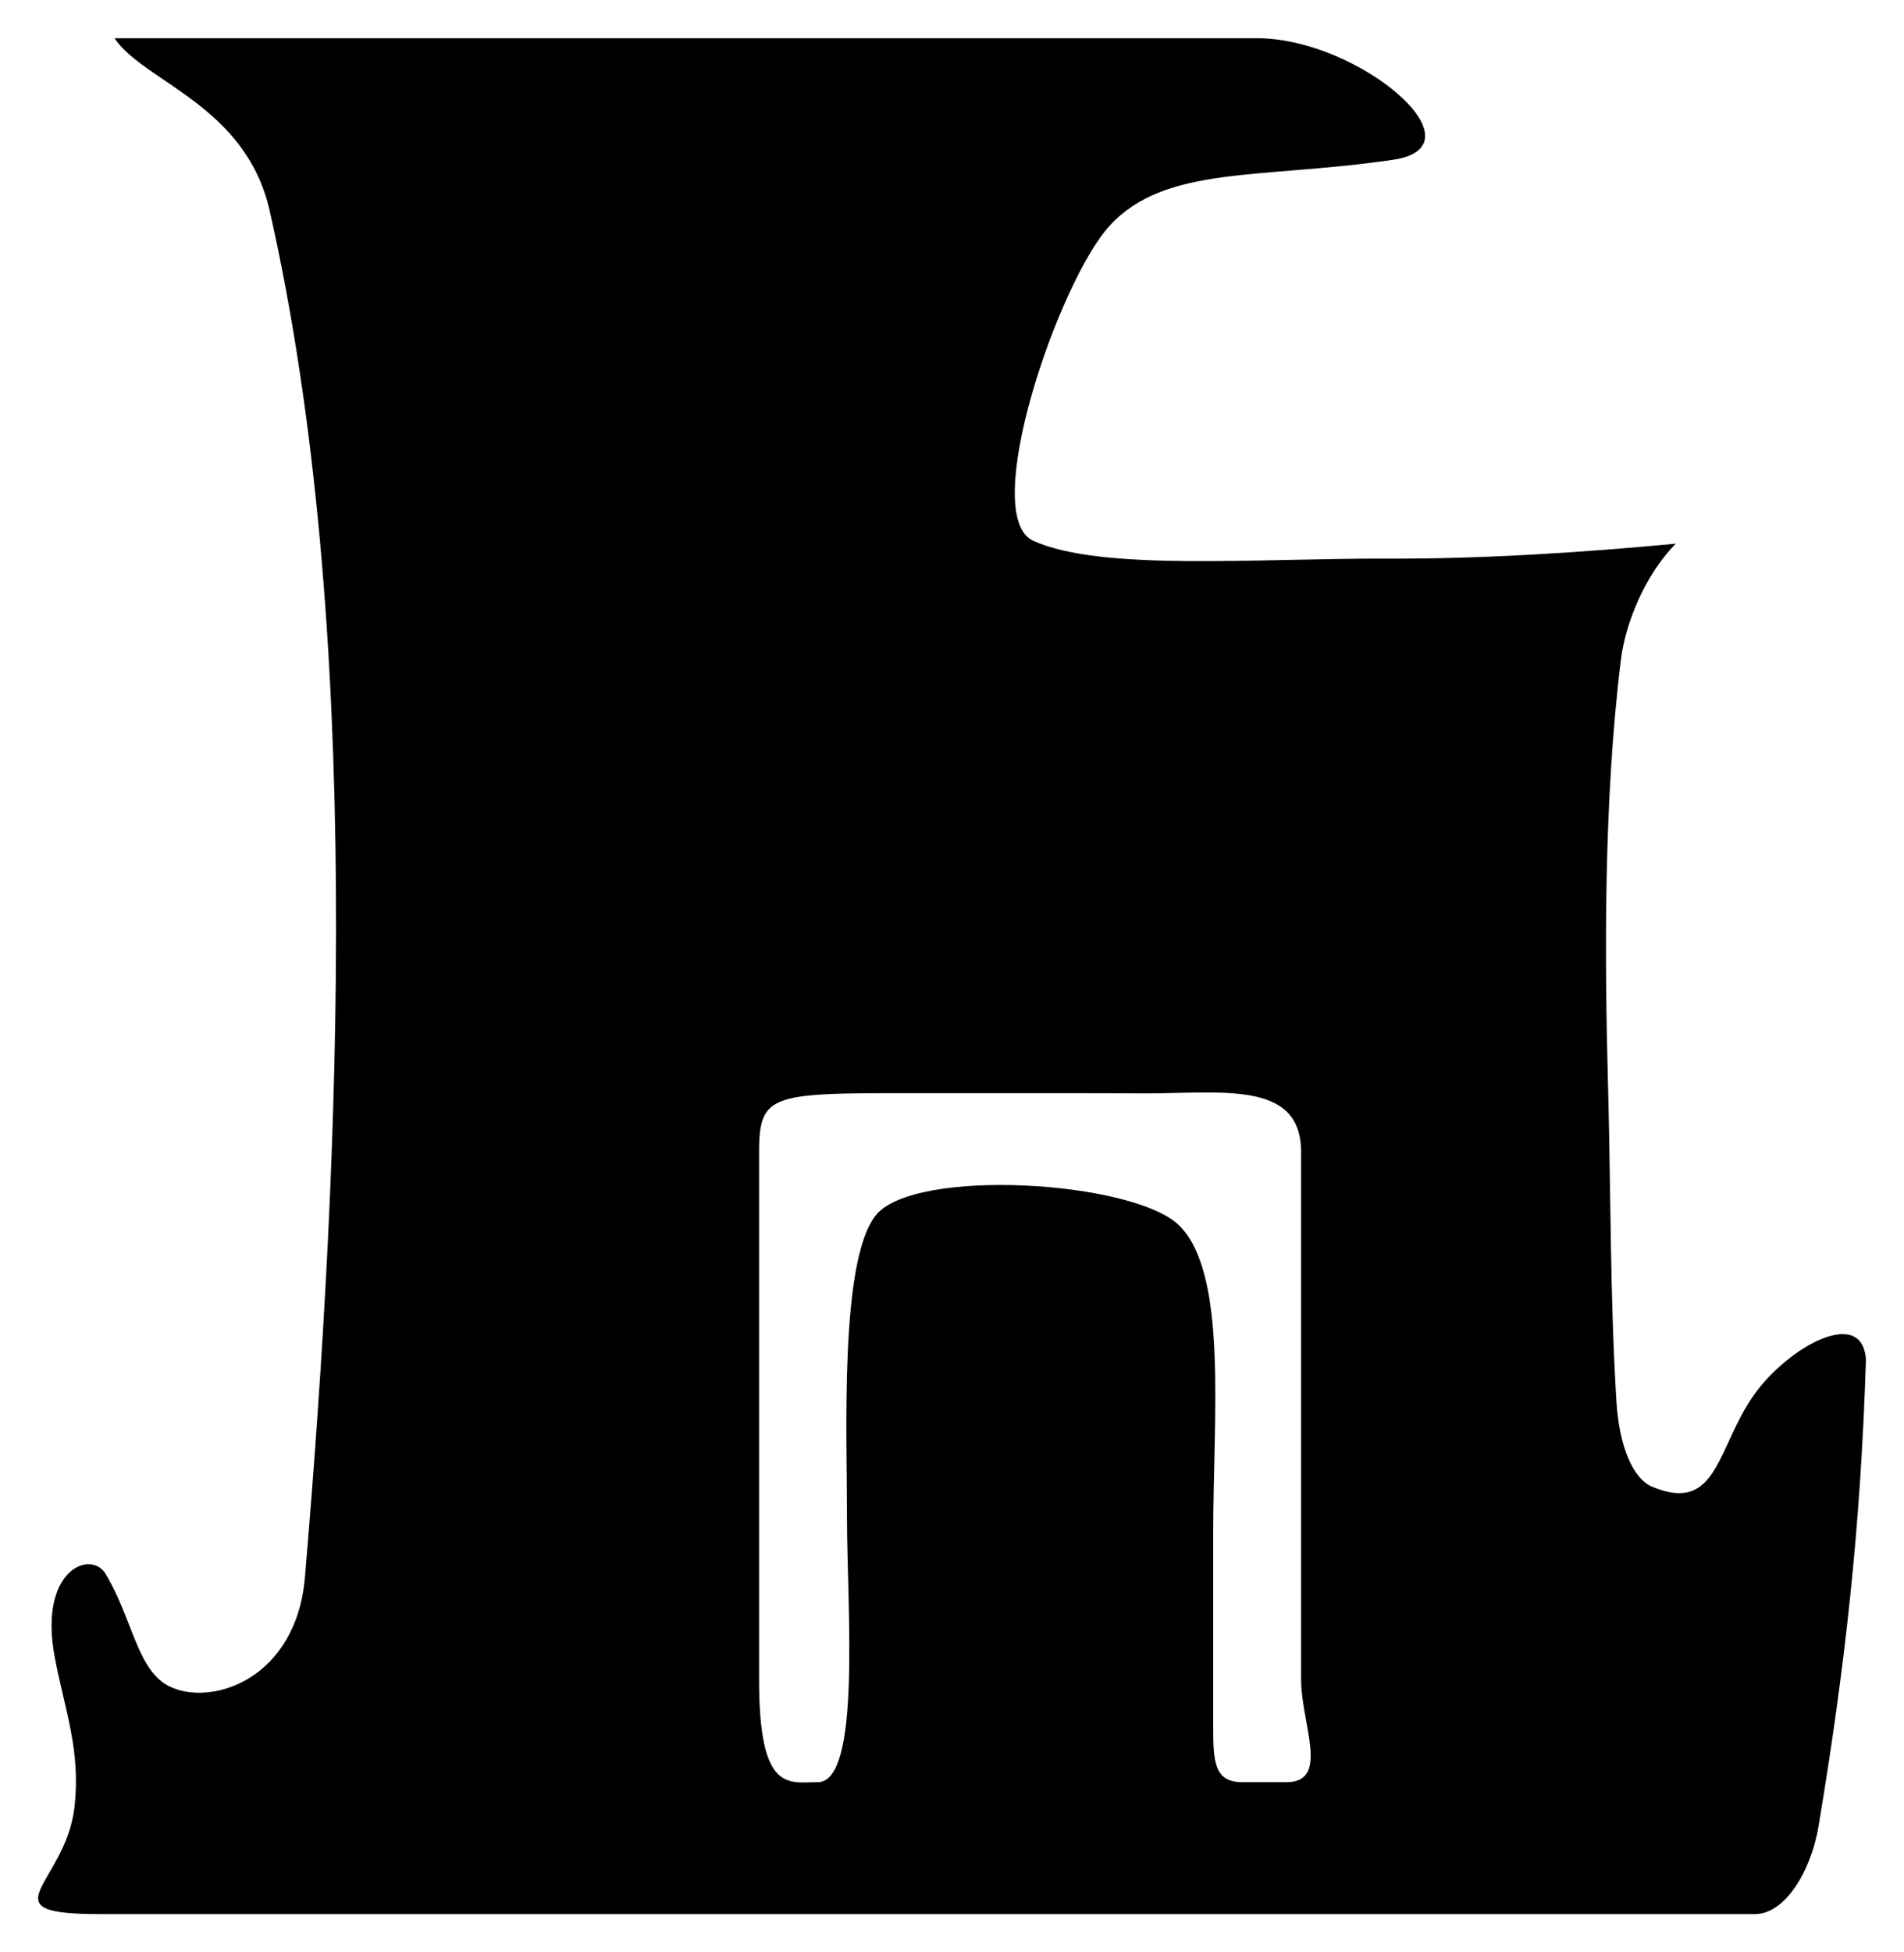
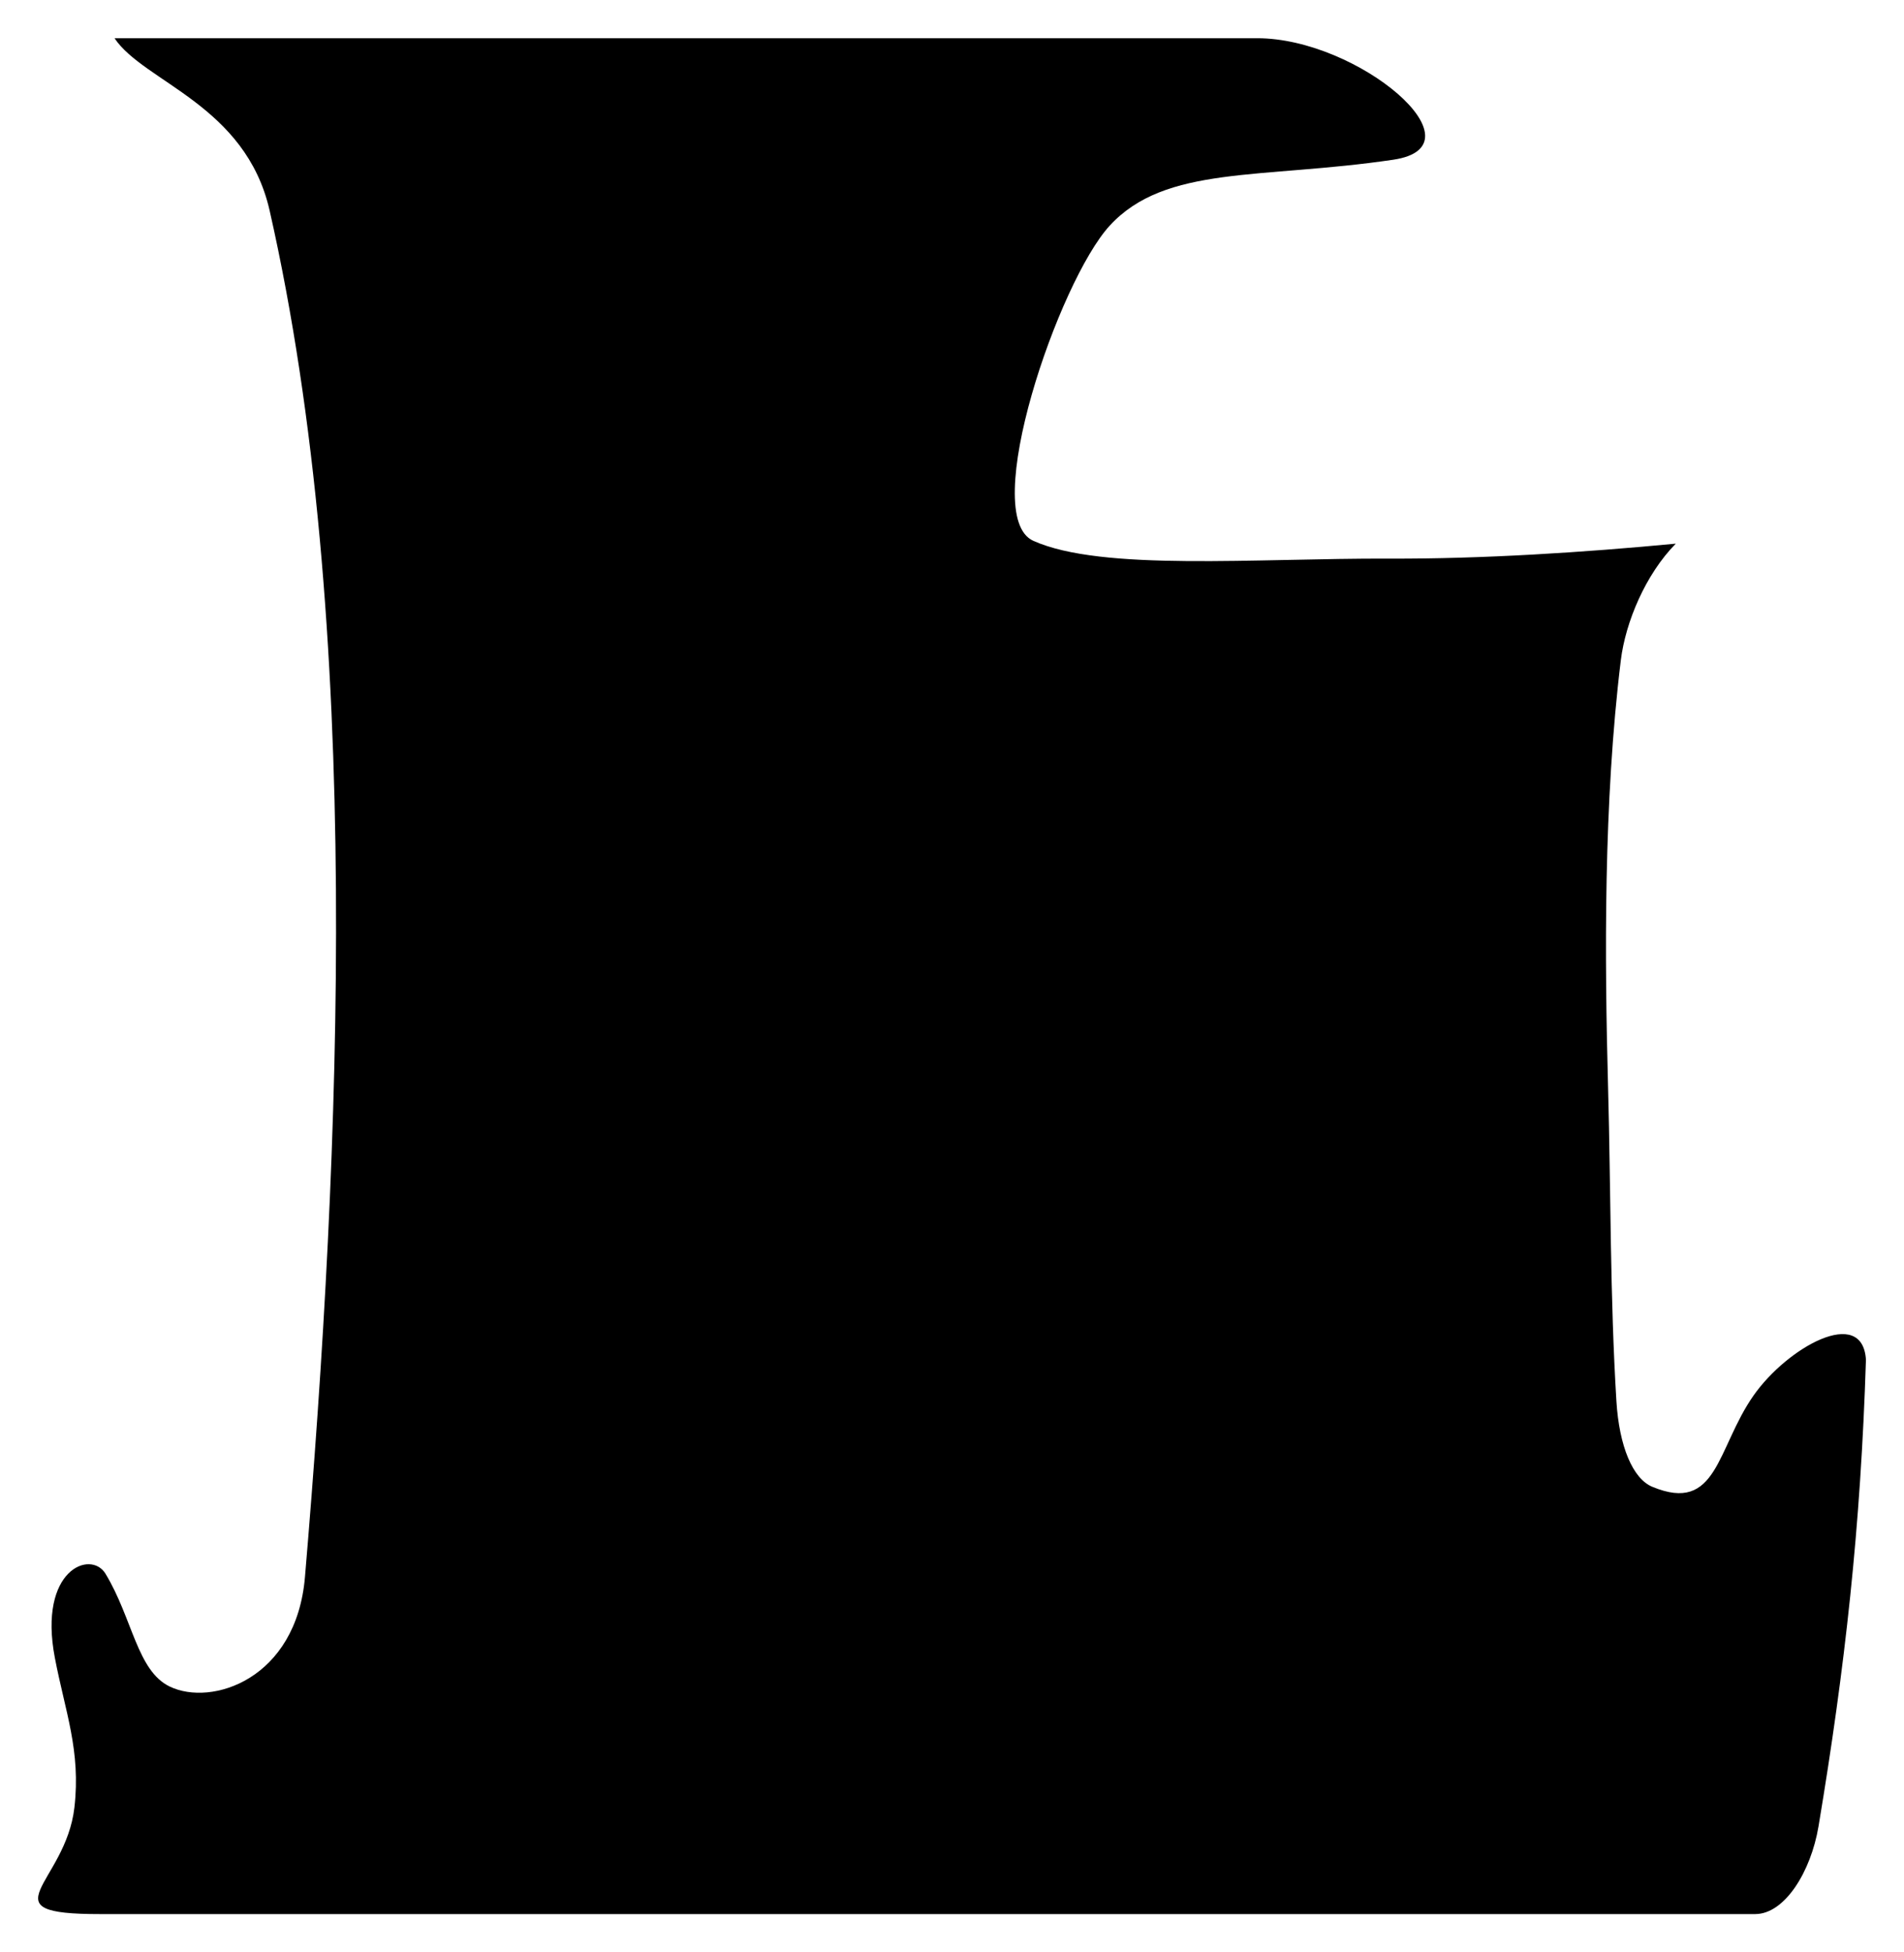
<svg xmlns="http://www.w3.org/2000/svg" xmlns:ns1="http://www.inkscape.org/namespaces/inkscape" xmlns:ns2="http://sodipodi.sourceforge.net/DTD/sodipodi-0.dtd" id="svg2985" version="1.1" ns1:version="0.48.2 r9819" width="152.584" height="156.375" ns2:docname="archaic-5.svg">
  <defs id="defs2989" />
  <ns2:namedview pagecolor="#ffffff" bordercolor="#666666" borderopacity="1" objecttolerance="10" gridtolerance="10" guidetolerance="10" ns1:pageopacity="0" ns1:pageshadow="2" ns1:window-width="1366" ns1:window-height="706" id="namedview2987" showgrid="false" ns1:zoom="1.118283" ns1:cx="41.771888" ns1:cy="50.584796" ns1:window-x="-8" ns1:window-y="-8" ns1:window-maximized="1" ns1:current-layer="svg2985" fit-margin-top="3" fit-margin-left="3" fit-margin-right="3" fit-margin-bottom="3">
    <ns1:grid type="xygrid" id="grid2997" empspacing="5" visible="true" enabled="true" snapvisiblegridlinesonly="true" />
  </ns2:namedview>
-   <path id="path3767" style="fill:#000000;fill-rule:evenodd;stroke:#000000;stroke-width:0;stroke-linecap:butt;stroke-linejoin:miter;stroke-miterlimit:4;stroke-opacity:1;stroke-dasharray:none" d="m 103.096,142.765 c 3.522,0 1.174,-4.696 1.174,-8.218 0,-9.392 0,-31.51 0,-42.263 0,-5.87 -6.555,-4.645 -12.914,-4.696 -2.68,-0.021 -8.843,-0.023 -15.071,-0.016 -14.279,0.016 -15.453,-0.369 -15.453,4.712 0,3.98 0,15.335 0,19.224 0,7.778 0,15.408 0,23.039 0,9.094 2.348,8.218 4.696,8.218 3.522,0 2.348,-14.088 2.348,-21.131 0,-6.887 -0.594,-20.563 2.291,-24.259 3.031,-3.882 20.796,-2.815 24.388,0.848 3.846,3.923 2.671,15.243 2.671,24.585 0,5.87 0,10.566 0,15.262 0,2.935 0,4.696 2.348,4.696 1.815,0 2.348,0 3.522,0 z m 37.567,10.566 -132.659,0 c -9.316,0.009 -2.748,-2.383 -2.041,-8.536 0.525,-4.565 -0.742,-7.67 -1.57,-12.009 -1.345,-7.049 2.884,-8.666 4.063,-6.717 2.172,3.59 2.525,7.763 5.136,9.03 3.365,1.633 10.153,-0.581 10.847,-8.769 C 27.331,92.218 29.111,49.944 21.609,16.873 19.686,8.397 11.527,6.584 9.179,3.062 l 91.57,0 c 8.116,0 18.292,8.641 10.901,9.734 -10.576,1.564 -18.242,0.409 -22.718,5.28 -4.092,4.452 -10.54,23.267 -6.12,25.249 5.495,2.464 17.868,1.383 28.538,1.424 7.415,0.029 15.54,-0.492 22.945,-1.198 -2.425,2.461 -4.031,6.292 -4.404,9.34 -1.394,11.394 -1.299,23.902 -1.021,34.273 0.224,8.353 0.154,16.703 0.667,25.077 0.223,3.631 1.319,6.214 2.873,6.86 5.244,2.18 5.148,-3.071 8.112,-7.304 2.715,-3.877 8.739,-7.228 9.012,-2.875 -0.42,13.431 -1.675,24.653 -3.8,37.379 -0.61,3.652 -2.721,7.029 -5.069,7.029 z" ns1:connector-curvature="0" ns2:nodetypes="ssssssssssssssssscsssssscssssscsssscsss" />
+   <path id="path3767" style="fill:#000000;fill-rule:evenodd;stroke:#000000;stroke-width:0;stroke-linecap:butt;stroke-linejoin:miter;stroke-miterlimit:4;stroke-opacity:1;stroke-dasharray:none" d="m 103.096,142.765 z m 37.567,10.566 -132.659,0 c -9.316,0.009 -2.748,-2.383 -2.041,-8.536 0.525,-4.565 -0.742,-7.67 -1.57,-12.009 -1.345,-7.049 2.884,-8.666 4.063,-6.717 2.172,3.59 2.525,7.763 5.136,9.03 3.365,1.633 10.153,-0.581 10.847,-8.769 C 27.331,92.218 29.111,49.944 21.609,16.873 19.686,8.397 11.527,6.584 9.179,3.062 l 91.57,0 c 8.116,0 18.292,8.641 10.901,9.734 -10.576,1.564 -18.242,0.409 -22.718,5.28 -4.092,4.452 -10.54,23.267 -6.12,25.249 5.495,2.464 17.868,1.383 28.538,1.424 7.415,0.029 15.54,-0.492 22.945,-1.198 -2.425,2.461 -4.031,6.292 -4.404,9.34 -1.394,11.394 -1.299,23.902 -1.021,34.273 0.224,8.353 0.154,16.703 0.667,25.077 0.223,3.631 1.319,6.214 2.873,6.86 5.244,2.18 5.148,-3.071 8.112,-7.304 2.715,-3.877 8.739,-7.228 9.012,-2.875 -0.42,13.431 -1.675,24.653 -3.8,37.379 -0.61,3.652 -2.721,7.029 -5.069,7.029 z" ns1:connector-curvature="0" ns2:nodetypes="ssssssssssssssssscsssssscssssscsssscsss" />
</svg>